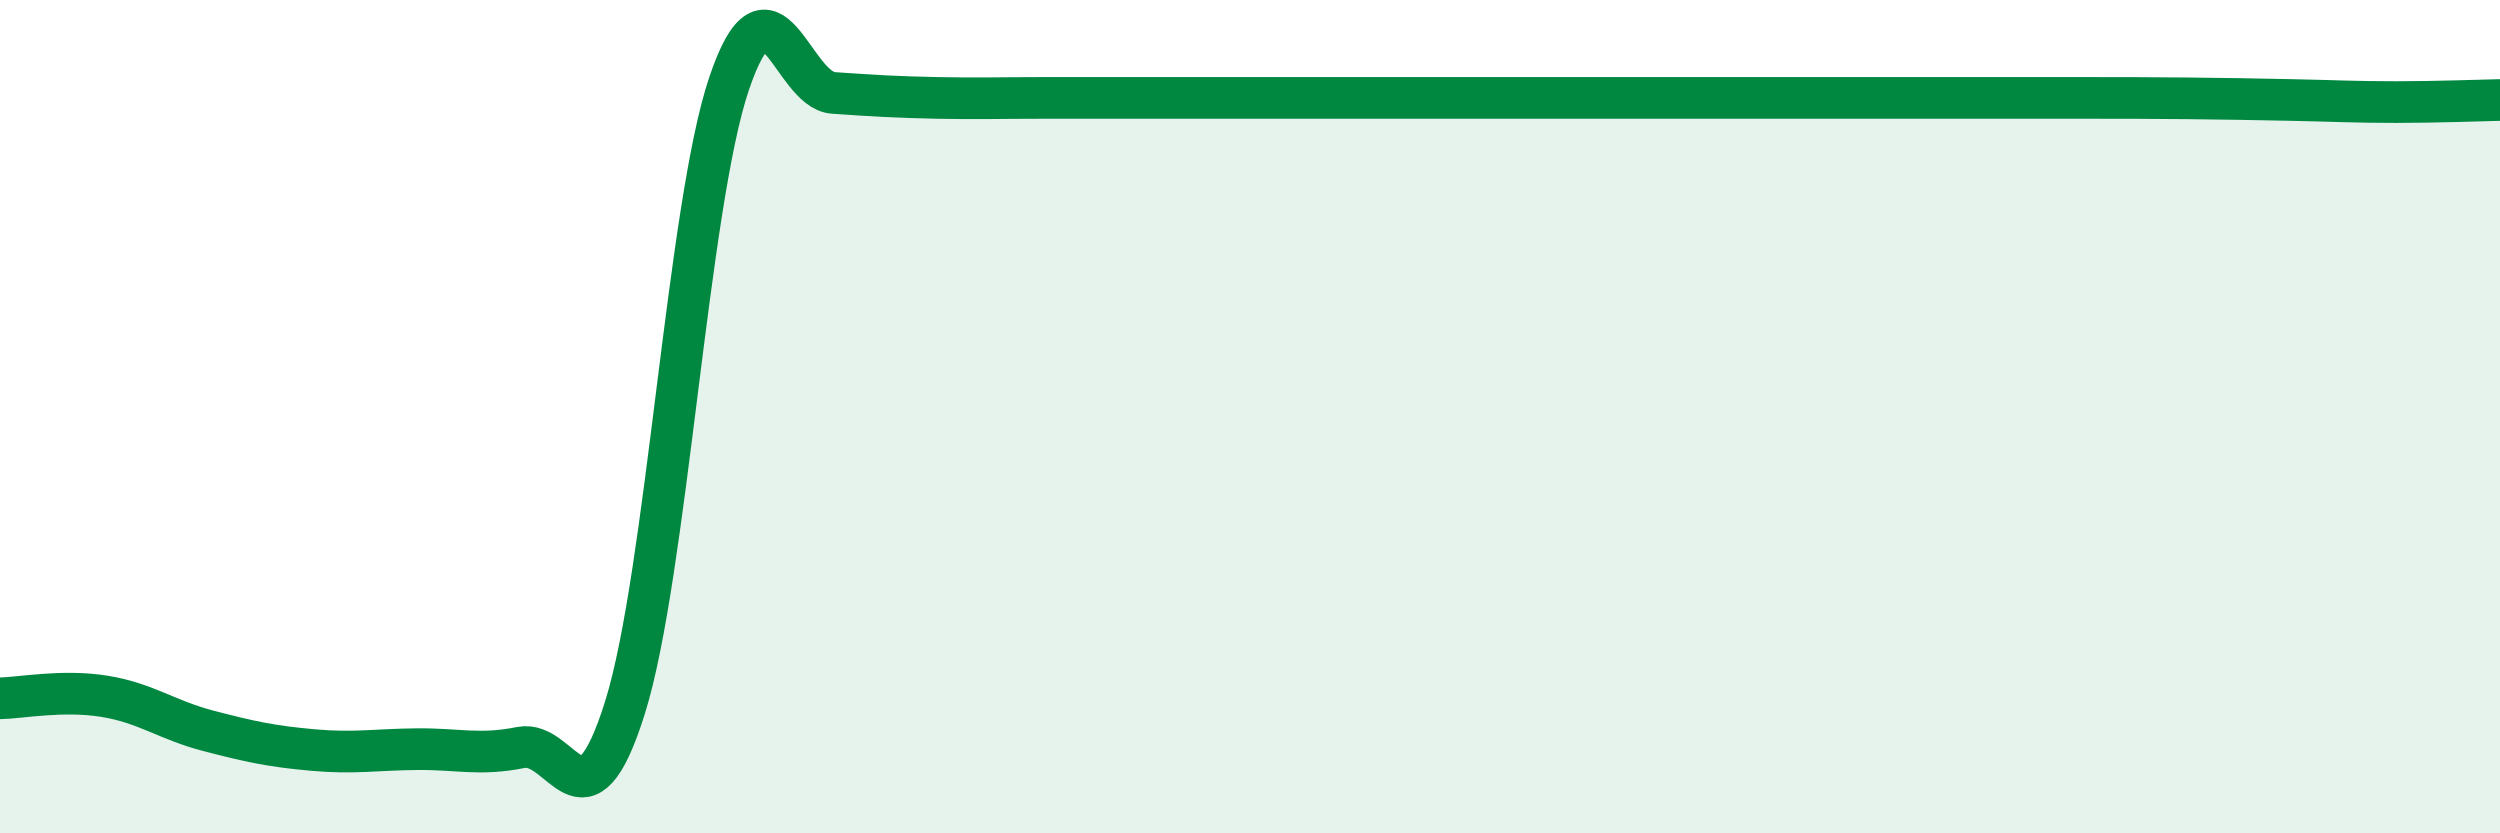
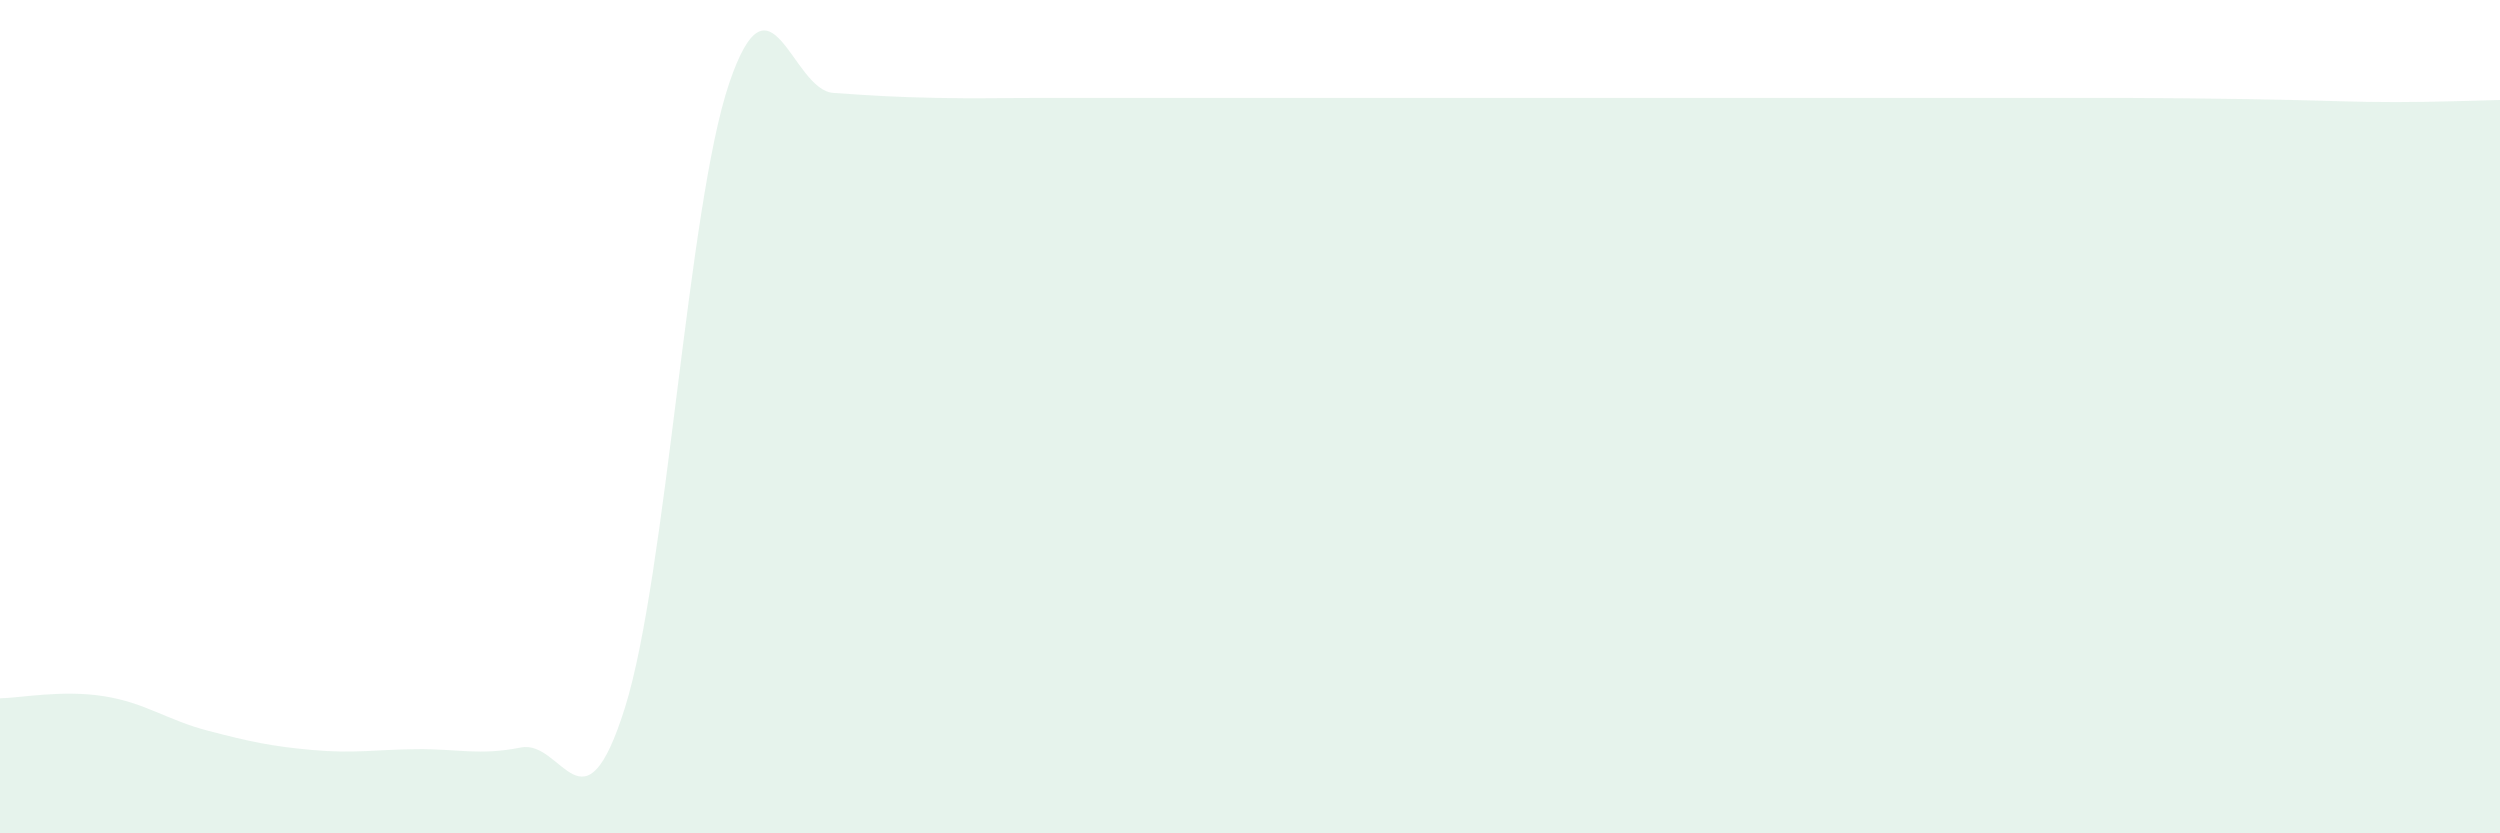
<svg xmlns="http://www.w3.org/2000/svg" width="60" height="20" viewBox="0 0 60 20">
  <path d="M 0,16.76 C 0.5,16.75 1.5,16.55 2.5,16.71 C 3.5,16.87 4,17.28 5,17.54 C 6,17.8 6.5,17.91 7.5,18 C 8.5,18.09 9,17.99 10,17.98 C 11,17.97 11.5,18.14 12.5,17.94 C 13.5,17.74 14,20.17 15,16.98 C 16,13.79 16.5,4.95 17.5,2 C 18.5,-0.95 19,2.16 20,2.23 C 21,2.3 21.5,2.33 22.5,2.35 C 23.5,2.37 24,2.35 25,2.35 C 26,2.35 26.5,2.35 27.5,2.35 C 28.5,2.35 29,2.35 30,2.35 C 31,2.35 31.5,2.35 32.5,2.35 C 33.5,2.35 34,2.35 35,2.35 C 36,2.35 36.5,2.35 37.5,2.35 C 38.5,2.35 39,2.35 40,2.35 C 41,2.35 41.5,2.35 42.5,2.35 C 43.5,2.35 44,2.35 45,2.35 C 46,2.35 46.5,2.35 47.5,2.35 C 48.5,2.35 49,2.35 50,2.35 C 51,2.35 51.5,2.35 52.5,2.36 C 53.5,2.37 54,2.38 55,2.4 C 56,2.42 56.5,2.45 57.5,2.45 C 58.5,2.45 59.5,2.41 60,2.4L60 20L0 20Z" fill="#008740" opacity="0.1" stroke-linecap="round" stroke-linejoin="round" />
-   <path d="M 0,16.76 C 0.5,16.75 1.5,16.55 2.5,16.71 C 3.5,16.87 4,17.28 5,17.54 C 6,17.8 6.5,17.91 7.5,18 C 8.5,18.09 9,17.99 10,17.98 C 11,17.97 11.5,18.14 12.5,17.94 C 13.5,17.74 14,20.17 15,16.98 C 16,13.79 16.5,4.95 17.5,2 C 18.5,-0.95 19,2.16 20,2.23 C 21,2.3 21.5,2.33 22.5,2.35 C 23.5,2.37 24,2.35 25,2.35 C 26,2.35 26.5,2.35 27.5,2.35 C 28.5,2.35 29,2.35 30,2.35 C 31,2.35 31.5,2.35 32.5,2.35 C 33.5,2.35 34,2.35 35,2.35 C 36,2.35 36.5,2.35 37.5,2.35 C 38.5,2.35 39,2.35 40,2.35 C 41,2.35 41.5,2.35 42.5,2.35 C 43.5,2.35 44,2.35 45,2.35 C 46,2.35 46.5,2.35 47.5,2.35 C 48.5,2.35 49,2.35 50,2.35 C 51,2.35 51.5,2.35 52.5,2.36 C 53.5,2.37 54,2.38 55,2.4 C 56,2.42 56.5,2.45 57.5,2.45 C 58.5,2.45 59.5,2.41 60,2.4" stroke="#008740" stroke-width="1" fill="none" stroke-linecap="round" stroke-linejoin="round" />
</svg>